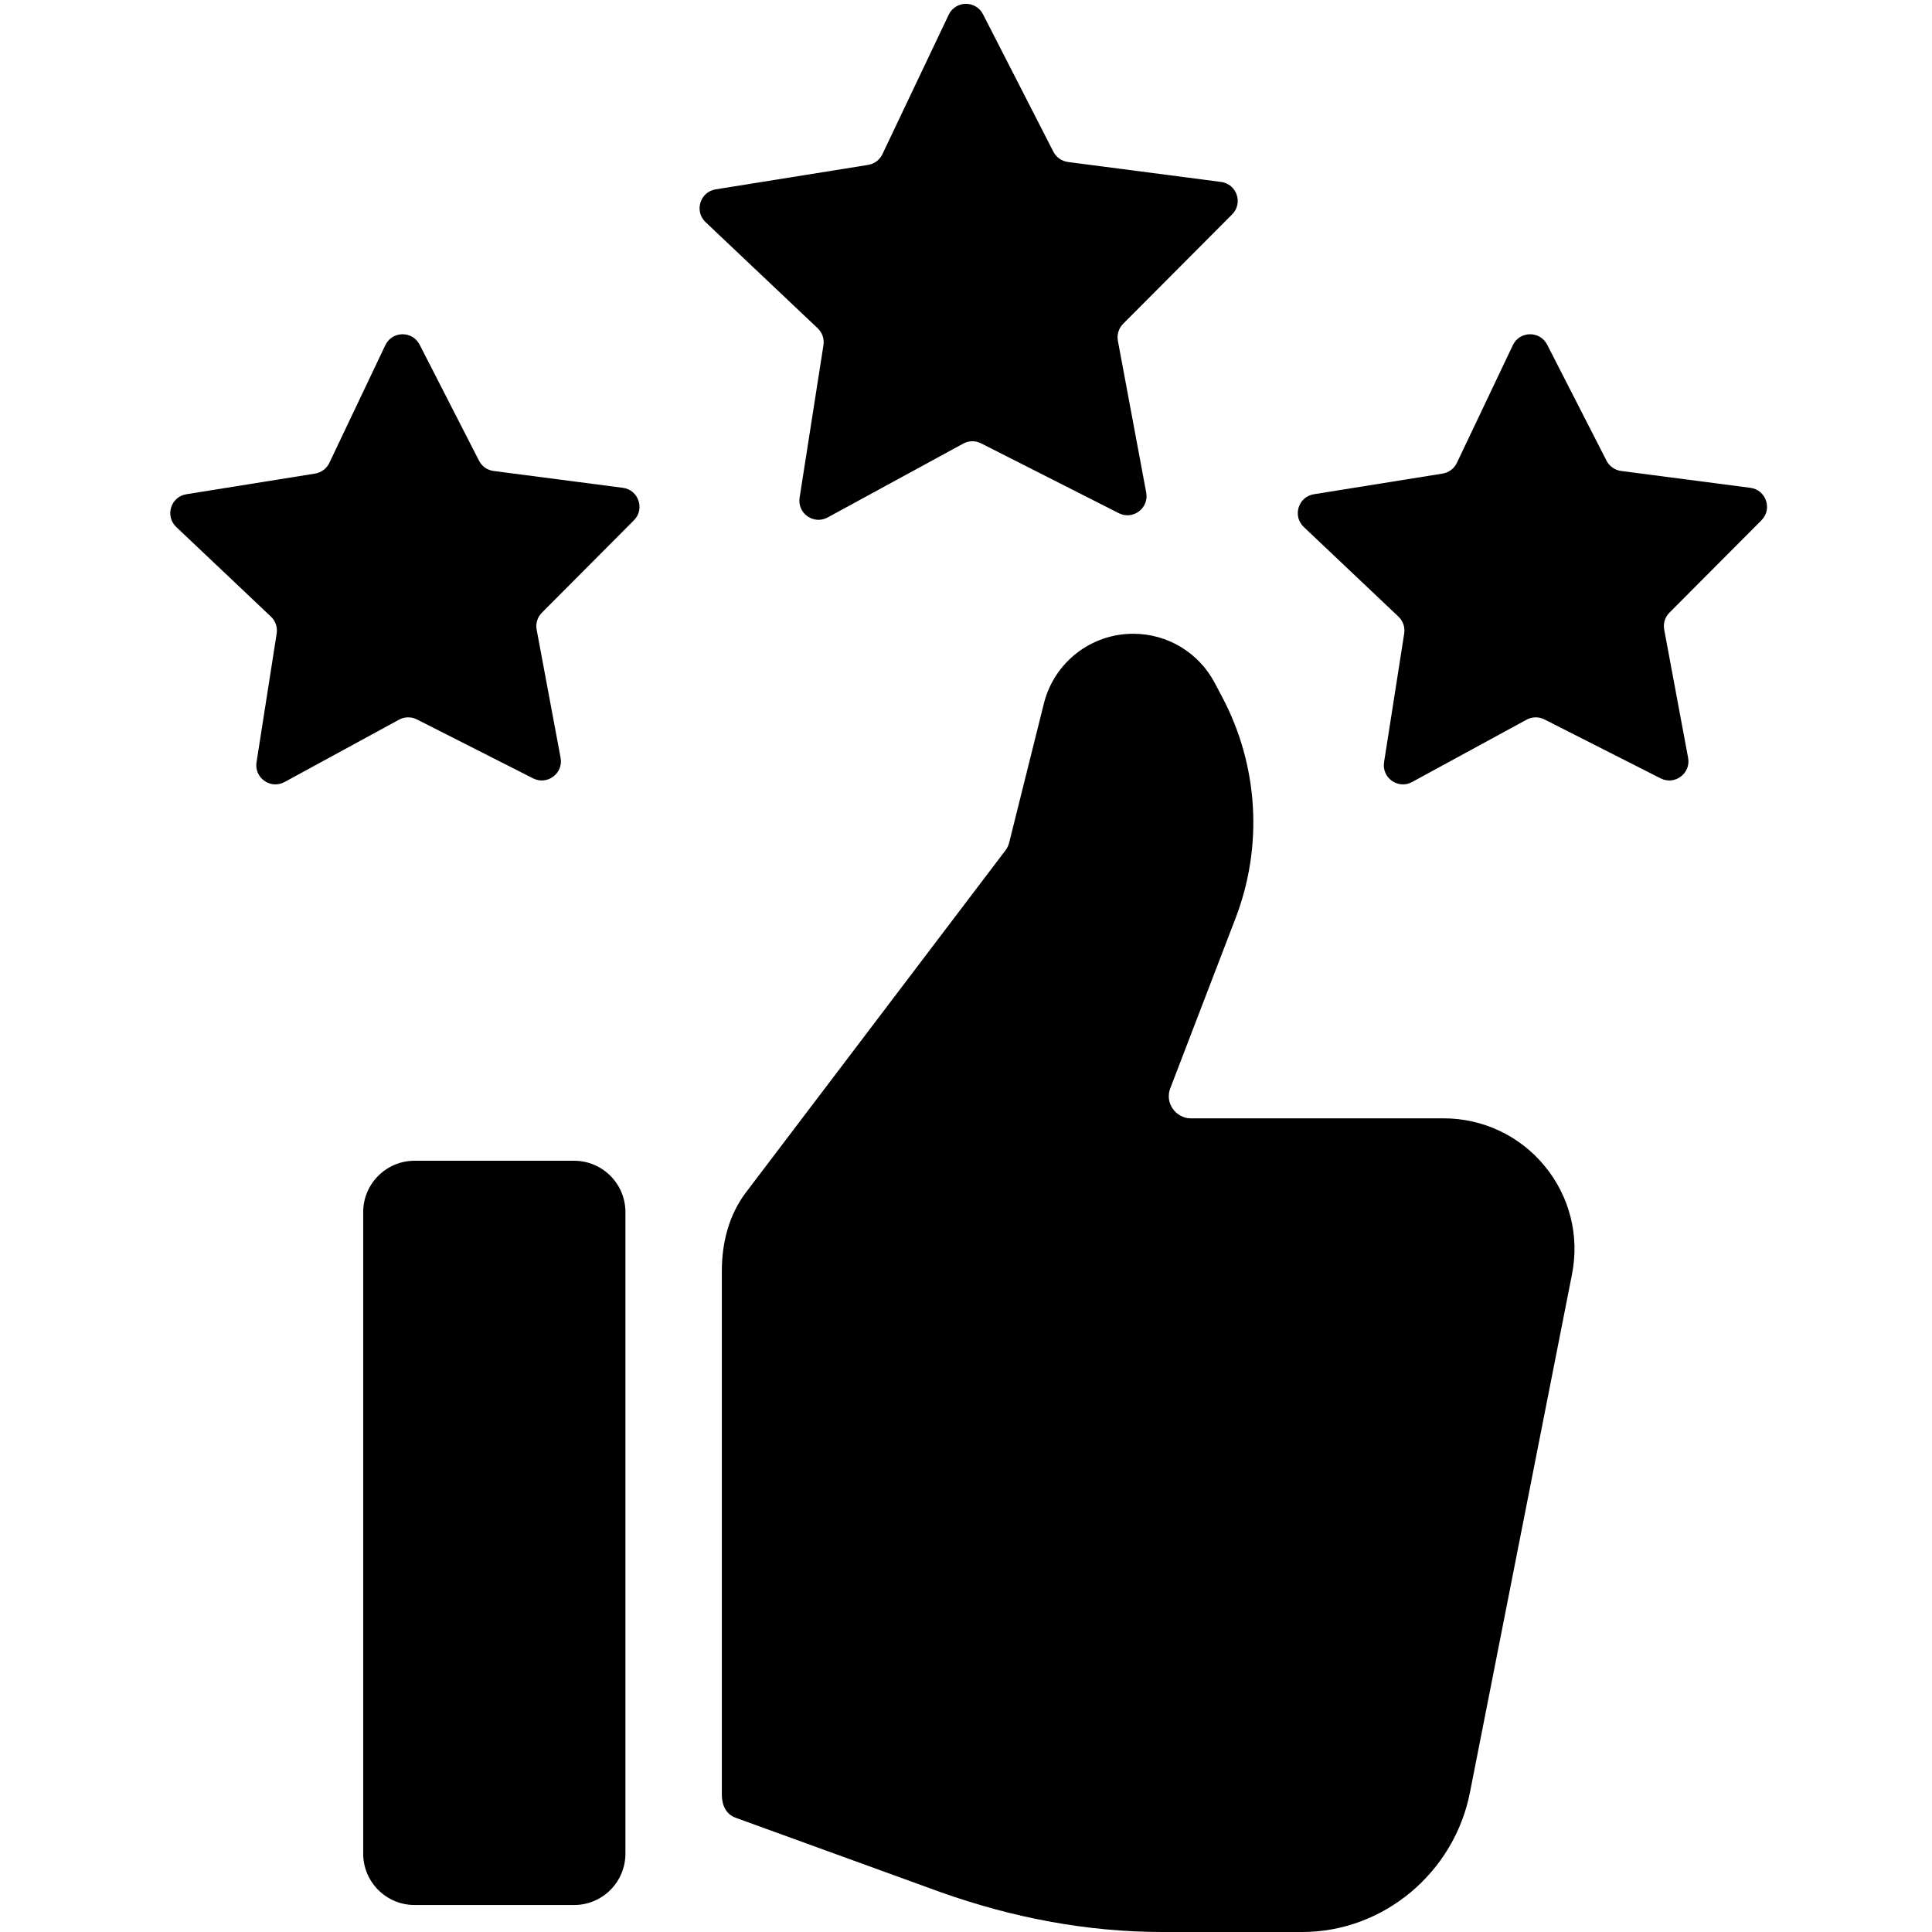
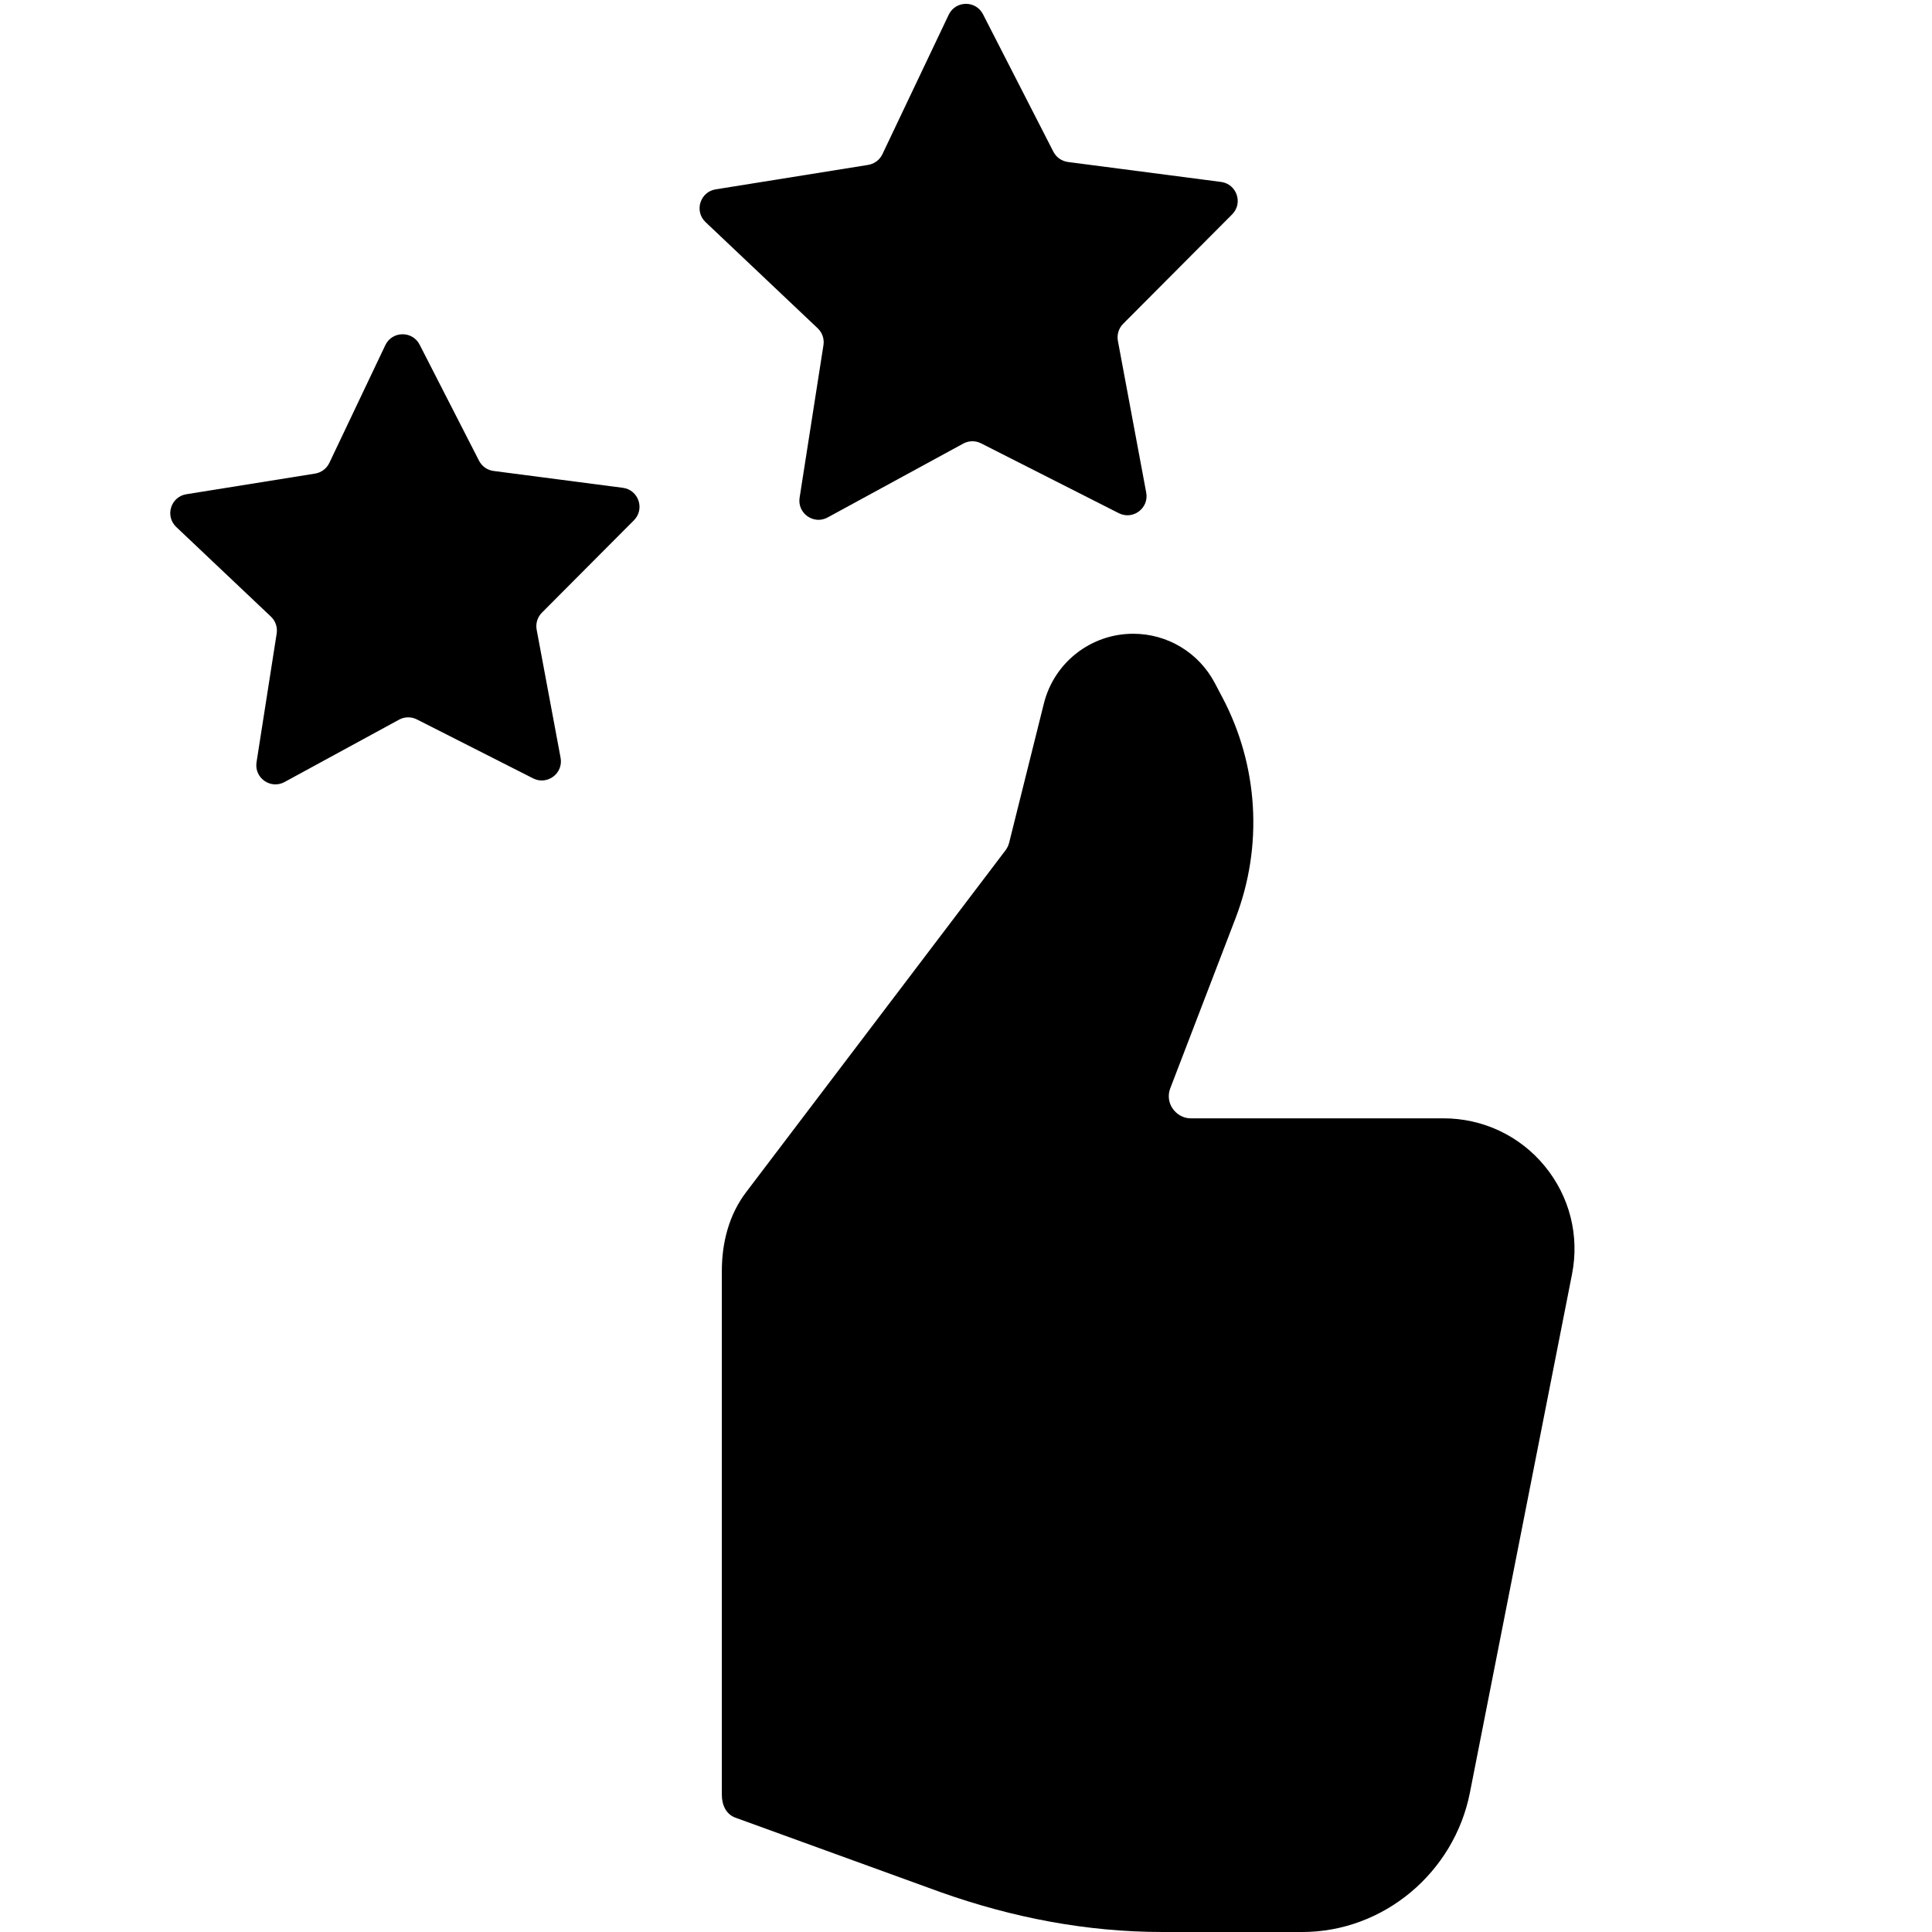
<svg xmlns="http://www.w3.org/2000/svg" version="1.0" preserveAspectRatio="xMidYMid meet" height="500" viewBox="0 0 375 375" zoomAndPan="magnify" width="500">
  <defs>
    <clipPath id="9793502ba2">
-       <path clip-rule="nonzero" d="M 251.609 64.371 L 342.98 64.371 L 342.98 152.695 L 251.609 152.695 Z M 251.609 64.371" />
-     </clipPath>
+       </clipPath>
  </defs>
  <rect fill-opacity="1" height="450" y="-37.5" fill="#ffffff" width="450" x="-37.5" />
-   <rect fill-opacity="1" height="450" y="-37.5" fill="#ffffff" width="450" x="-37.5" />
  <g clip-path="url(#9793502ba2)">
-     <path fill-rule="nonzero" fill-opacity="1" d="M 341.895 100.988 C 344.066 98.809 342.797 95.082 339.746 94.684 L 314.656 91.414 C 313.441 91.258 312.387 90.512 311.828 89.422 L 300.301 66.898 C 298.898 64.16 294.961 64.219 293.641 67 L 282.777 89.848 C 282.25 90.953 281.219 91.73 280.012 91.922 L 255.027 95.93 C 251.988 96.414 250.828 100.176 253.062 102.289 L 271.438 119.684 C 272.328 120.527 272.742 121.75 272.555 122.957 L 268.645 147.953 C 268.168 150.992 271.387 153.262 274.086 151.789 L 296.309 139.688 C 297.383 139.102 298.676 139.086 299.766 139.637 L 322.332 151.082 C 325.078 152.473 328.227 150.113 327.66 147.086 L 323.02 122.215 C 322.793 121.016 323.176 119.777 324.039 118.914 L 341.895 100.988" fill="#000000" />
-   </g>
+     </g>
  <path fill-rule="nonzero" fill-opacity="1" d="M 239.156 41.613 C 241.328 39.438 240.059 35.711 237.004 35.312 L 207.285 31.441 C 206.074 31.277 205.02 30.535 204.461 29.449 L 190.801 2.77 C 189.398 0.027 185.465 0.086 184.141 2.867 L 171.273 29.934 C 170.75 31.039 169.715 31.812 168.508 32.008 L 138.914 36.754 C 135.879 37.242 134.715 41 136.949 43.113 L 158.715 63.719 C 159.605 64.559 160.023 65.785 159.832 66.988 L 155.203 96.602 C 154.727 99.641 157.945 101.906 160.645 100.438 L 186.965 86.102 C 188.039 85.516 189.332 85.496 190.422 86.051 L 217.152 99.605 C 219.898 101 223.047 98.637 222.48 95.613 L 216.98 66.152 C 216.758 64.949 217.141 63.715 218.004 62.848 L 239.156 41.613" fill="#000000" />
  <path fill-rule="nonzero" fill-opacity="1" d="M 120.895 94.684 L 95.805 91.414 C 94.59 91.258 93.535 90.512 92.977 89.422 L 81.449 66.898 C 80.043 64.16 76.109 64.219 74.789 67 L 63.926 89.848 C 63.398 90.953 62.367 91.73 61.16 91.922 L 36.176 95.93 C 33.137 96.414 31.977 100.176 34.211 102.289 L 52.586 119.684 C 53.477 120.523 53.891 121.75 53.703 122.957 L 49.793 147.953 C 49.316 150.996 52.535 153.262 55.234 151.789 L 77.457 139.688 C 78.531 139.102 79.82 139.086 80.914 139.637 L 103.48 151.082 C 106.223 152.473 109.375 150.113 108.809 147.086 L 104.164 122.215 C 103.941 121.016 104.324 119.777 105.188 118.914 L 123.043 100.988 C 125.215 98.809 123.945 95.082 120.895 94.684" fill="#000000" />
  <path fill-rule="nonzero" fill-opacity="1" d="M 285.305 347.965 L 305.125 247.332 C 306.605 239.84 304.672 232.227 299.82 226.324 C 294.969 220.422 287.805 217.066 280.168 217.066 L 231.082 217.066 C 229.688 217.066 228.387 216.309 227.602 215.164 C 226.812 214.012 226.645 212.559 227.141 211.258 L 239.809 178.254 C 245.199 164.238 244.262 148.582 237.234 135.312 L 235.766 132.531 C 232.656 126.66 226.602 123.012 219.957 123.012 C 211.738 123.012 204.605 128.586 202.613 136.562 L 195.895 163.492 C 195.754 164.051 195.527 164.574 195.176 165.035 L 144.848 231.367 C 141.504 235.742 140.109 241.184 140.109 246.691 L 140.109 348.355 C 140.109 350.336 140.914 352.16 142.785 352.824 L 182.605 367.281 C 196.531 372.223 210.906 375 225.68 375 L 252.766 375 C 268.559 375 282.246 363.461 285.305 347.965" fill="#000000" />
-   <path fill-rule="nonzero" fill-opacity="1" d="M 121.395 235.273 C 121.395 229.766 116.93 225.301 111.422 225.301 L 80.473 225.301 C 74.965 225.301 70.496 229.766 70.496 235.273 L 70.496 359.789 C 70.496 365.297 74.965 369.762 80.473 369.762 L 111.422 369.762 C 116.93 369.762 121.395 365.297 121.395 359.789 L 121.395 235.273" fill="#000000" />
  <path stroke-miterlimit="4" stroke-opacity="1" stroke-width="4" stroke="#000000" d="M -0.001 1.999 L 159.999 1.999" stroke-linejoin="miter" fill="none" transform="matrix(0.75, 0, 0, 0.75, 174.517, 269.837)" stroke-linecap="butt" />
</svg>